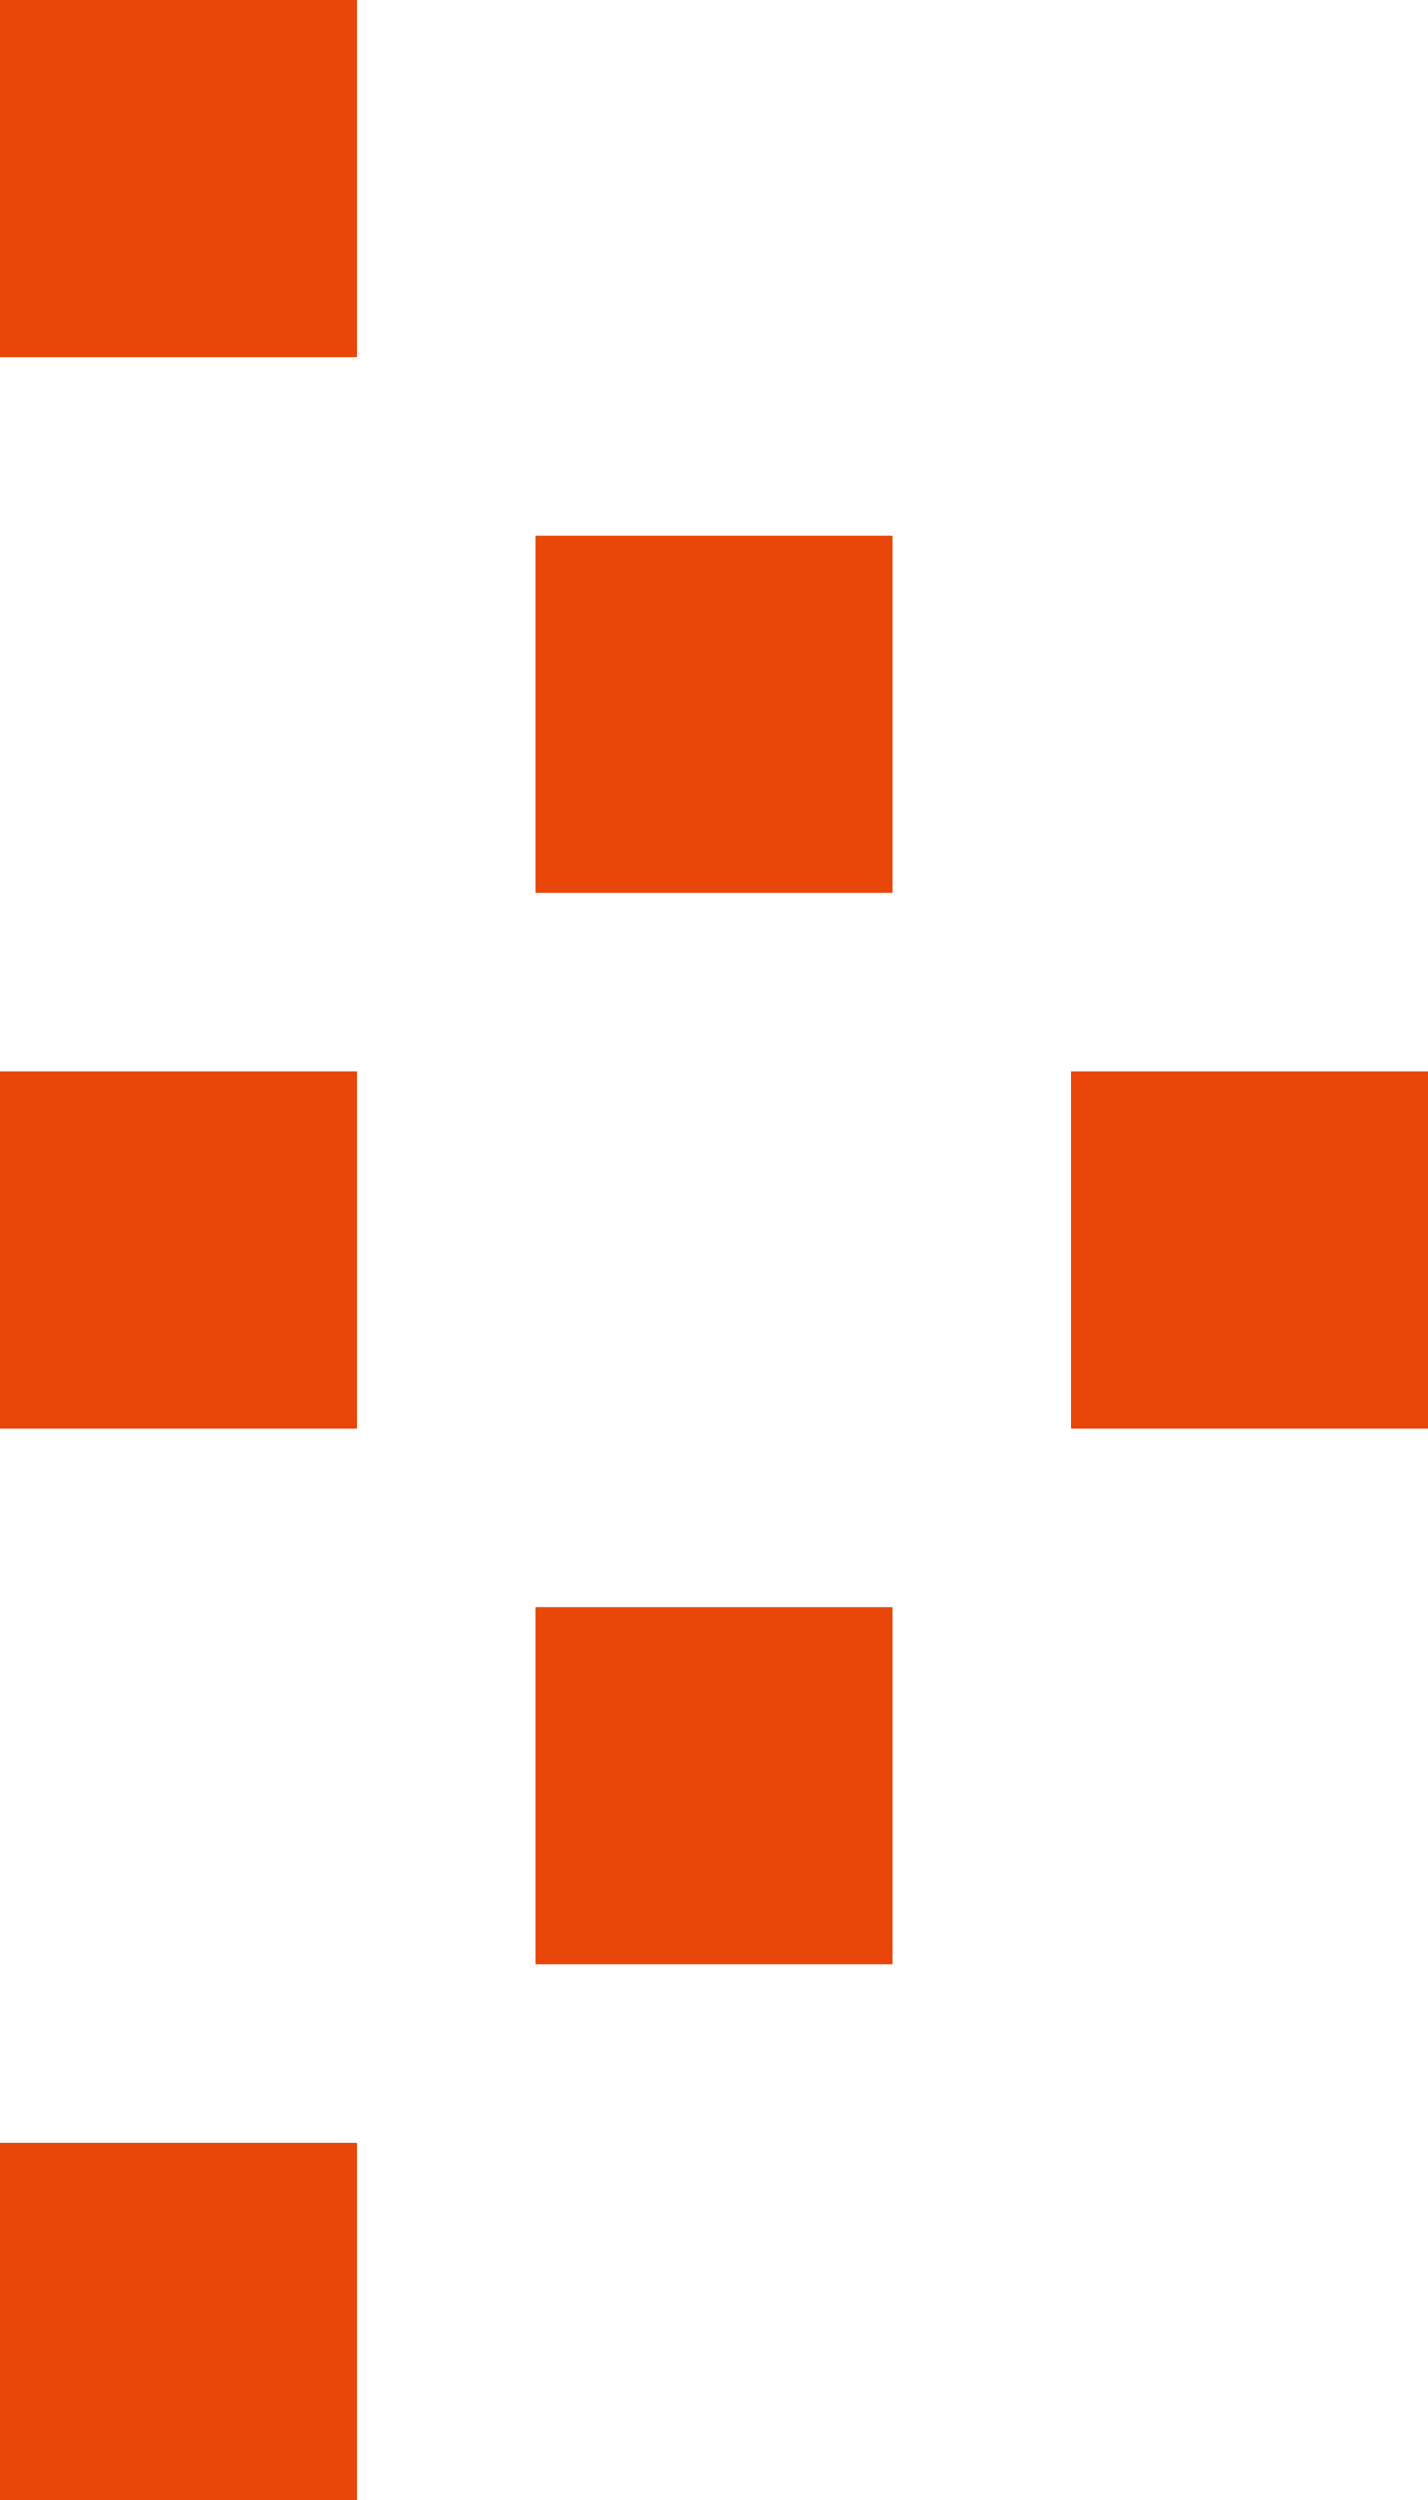
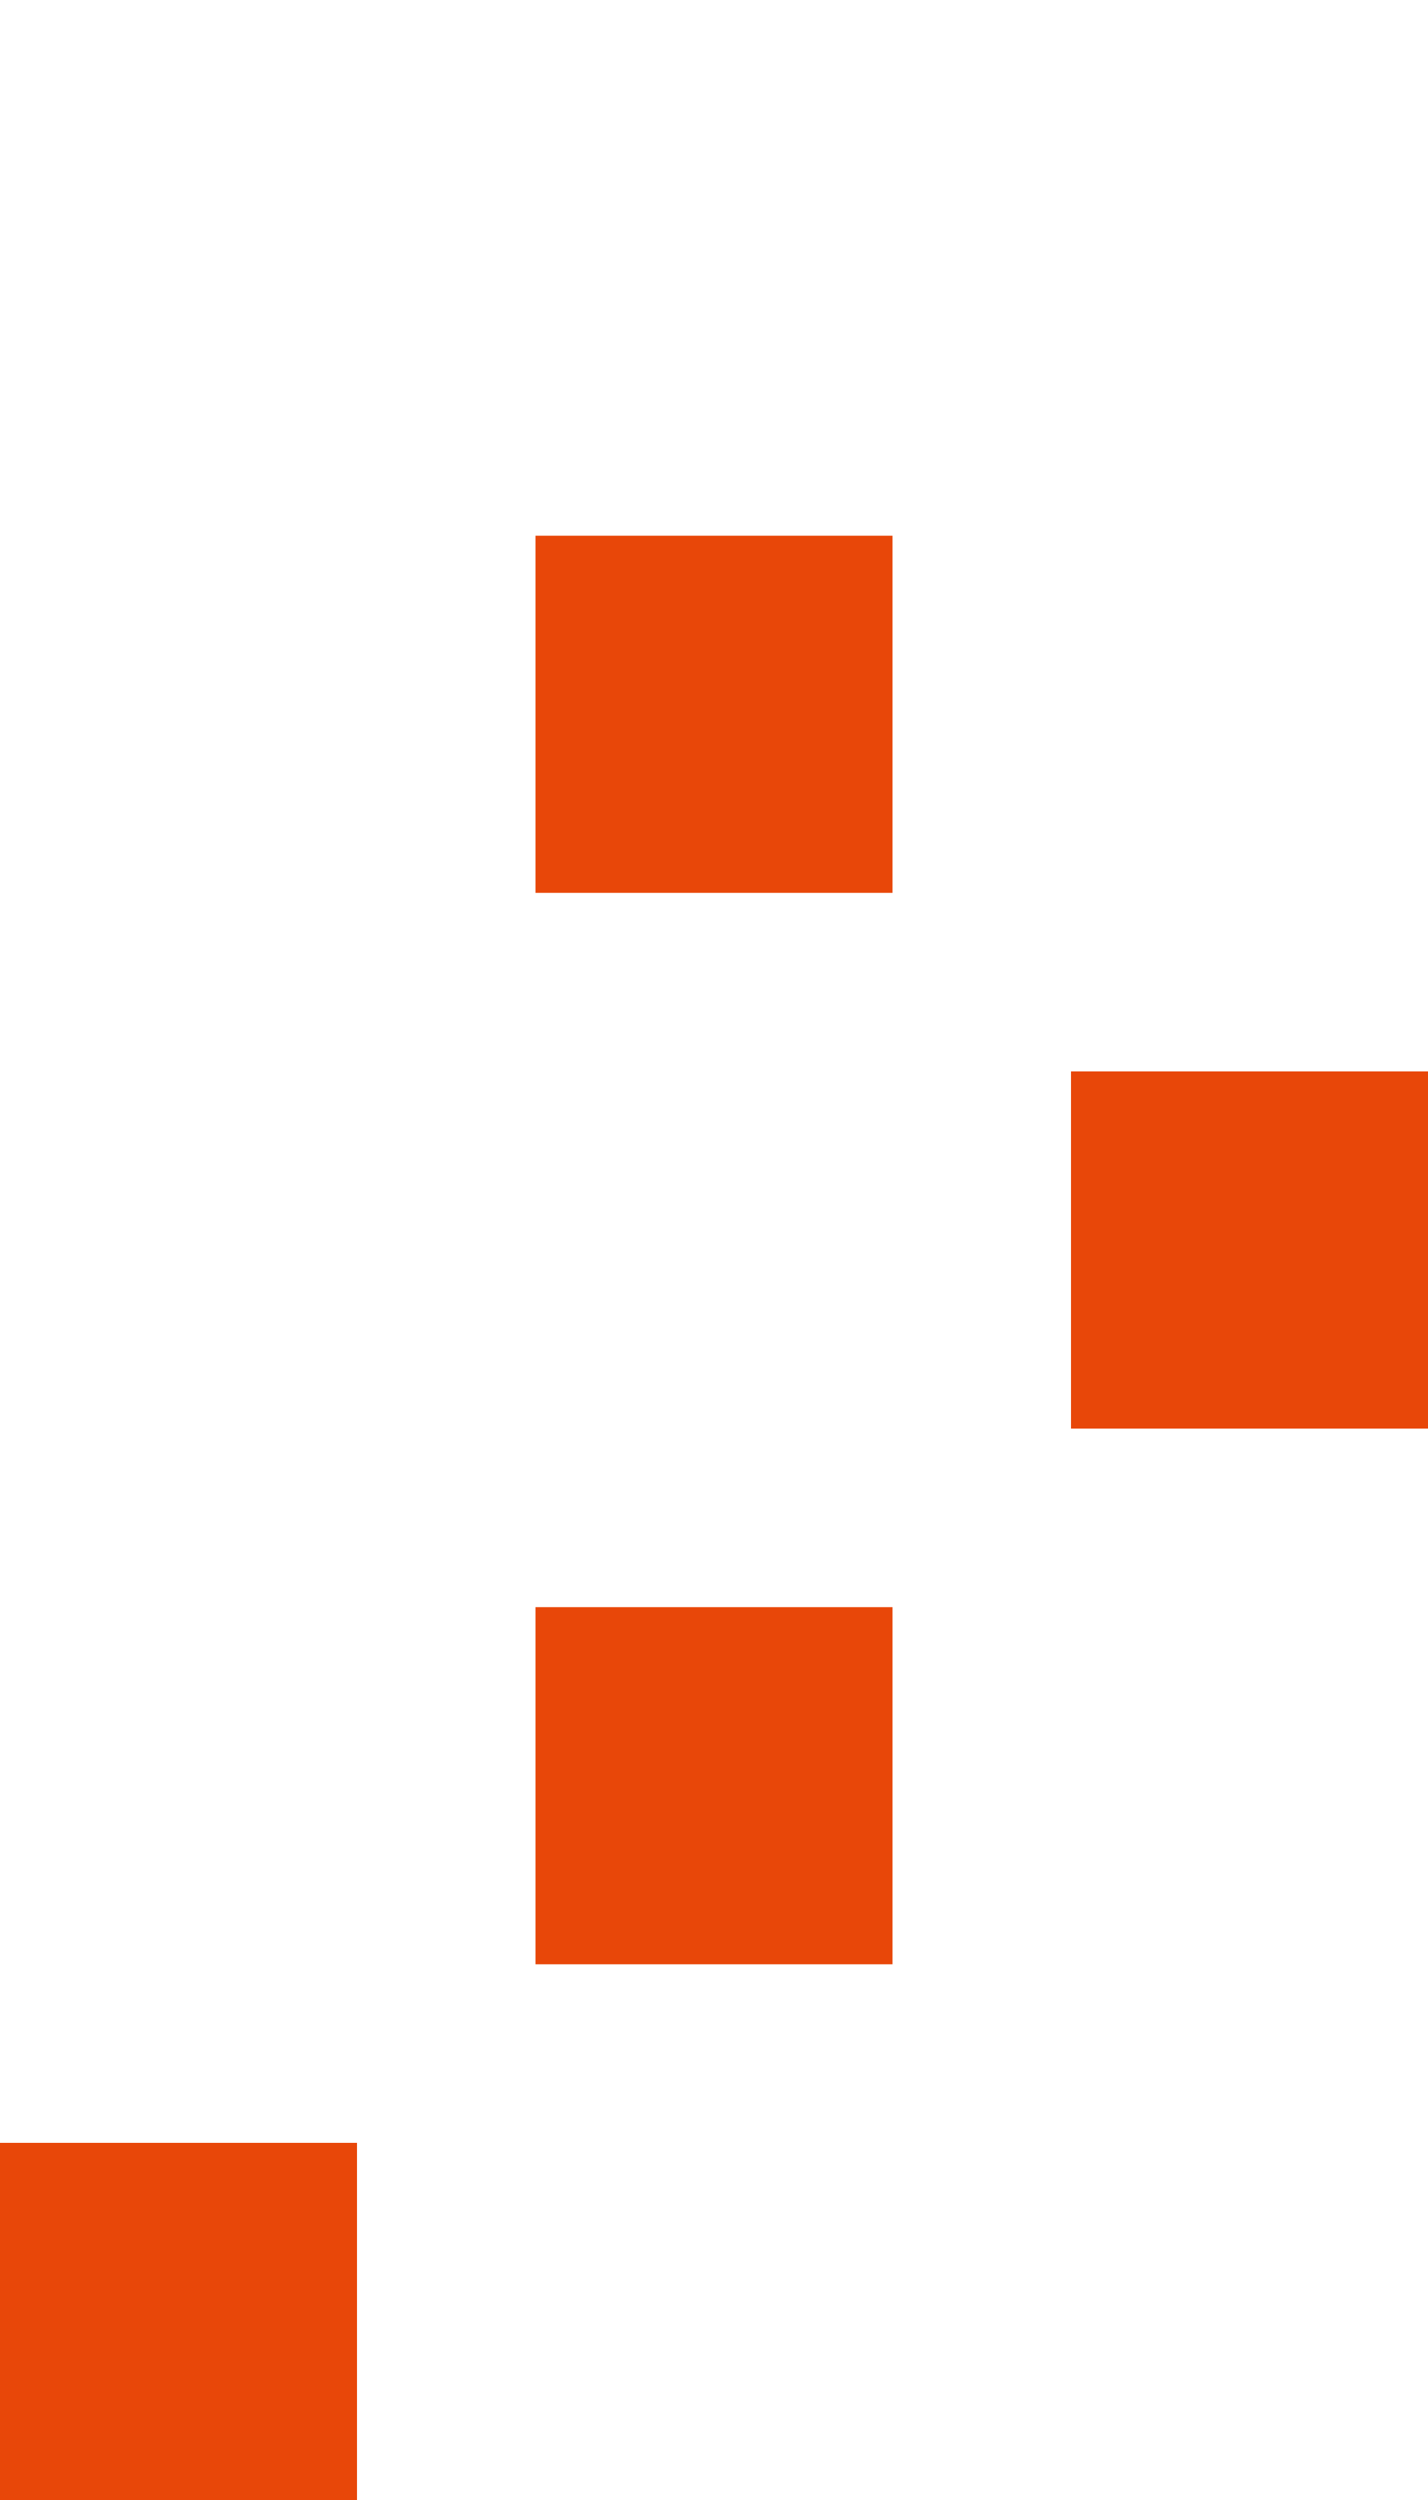
<svg xmlns="http://www.w3.org/2000/svg" id="_レイヤー_2" data-name="レイヤー_2" viewBox="0 0 8 14">
  <defs>
    <style>
      .cls-1 {
        fill: #e84709;
      }
    </style>
  </defs>
  <g id="_レイヤー_1-2" data-name="レイヤー_1">
    <g>
-       <rect class="cls-1" width="2" height="2" />
      <rect class="cls-1" x="3" y="3" width="2" height="2" />
      <rect class="cls-1" y="12" width="2" height="2" />
      <rect class="cls-1" x="3" y="9" width="2" height="2" />
      <rect class="cls-1" x="6" y="6" width="2" height="2" />
-       <rect class="cls-1" y="6" width="2" height="2" />
    </g>
  </g>
</svg>